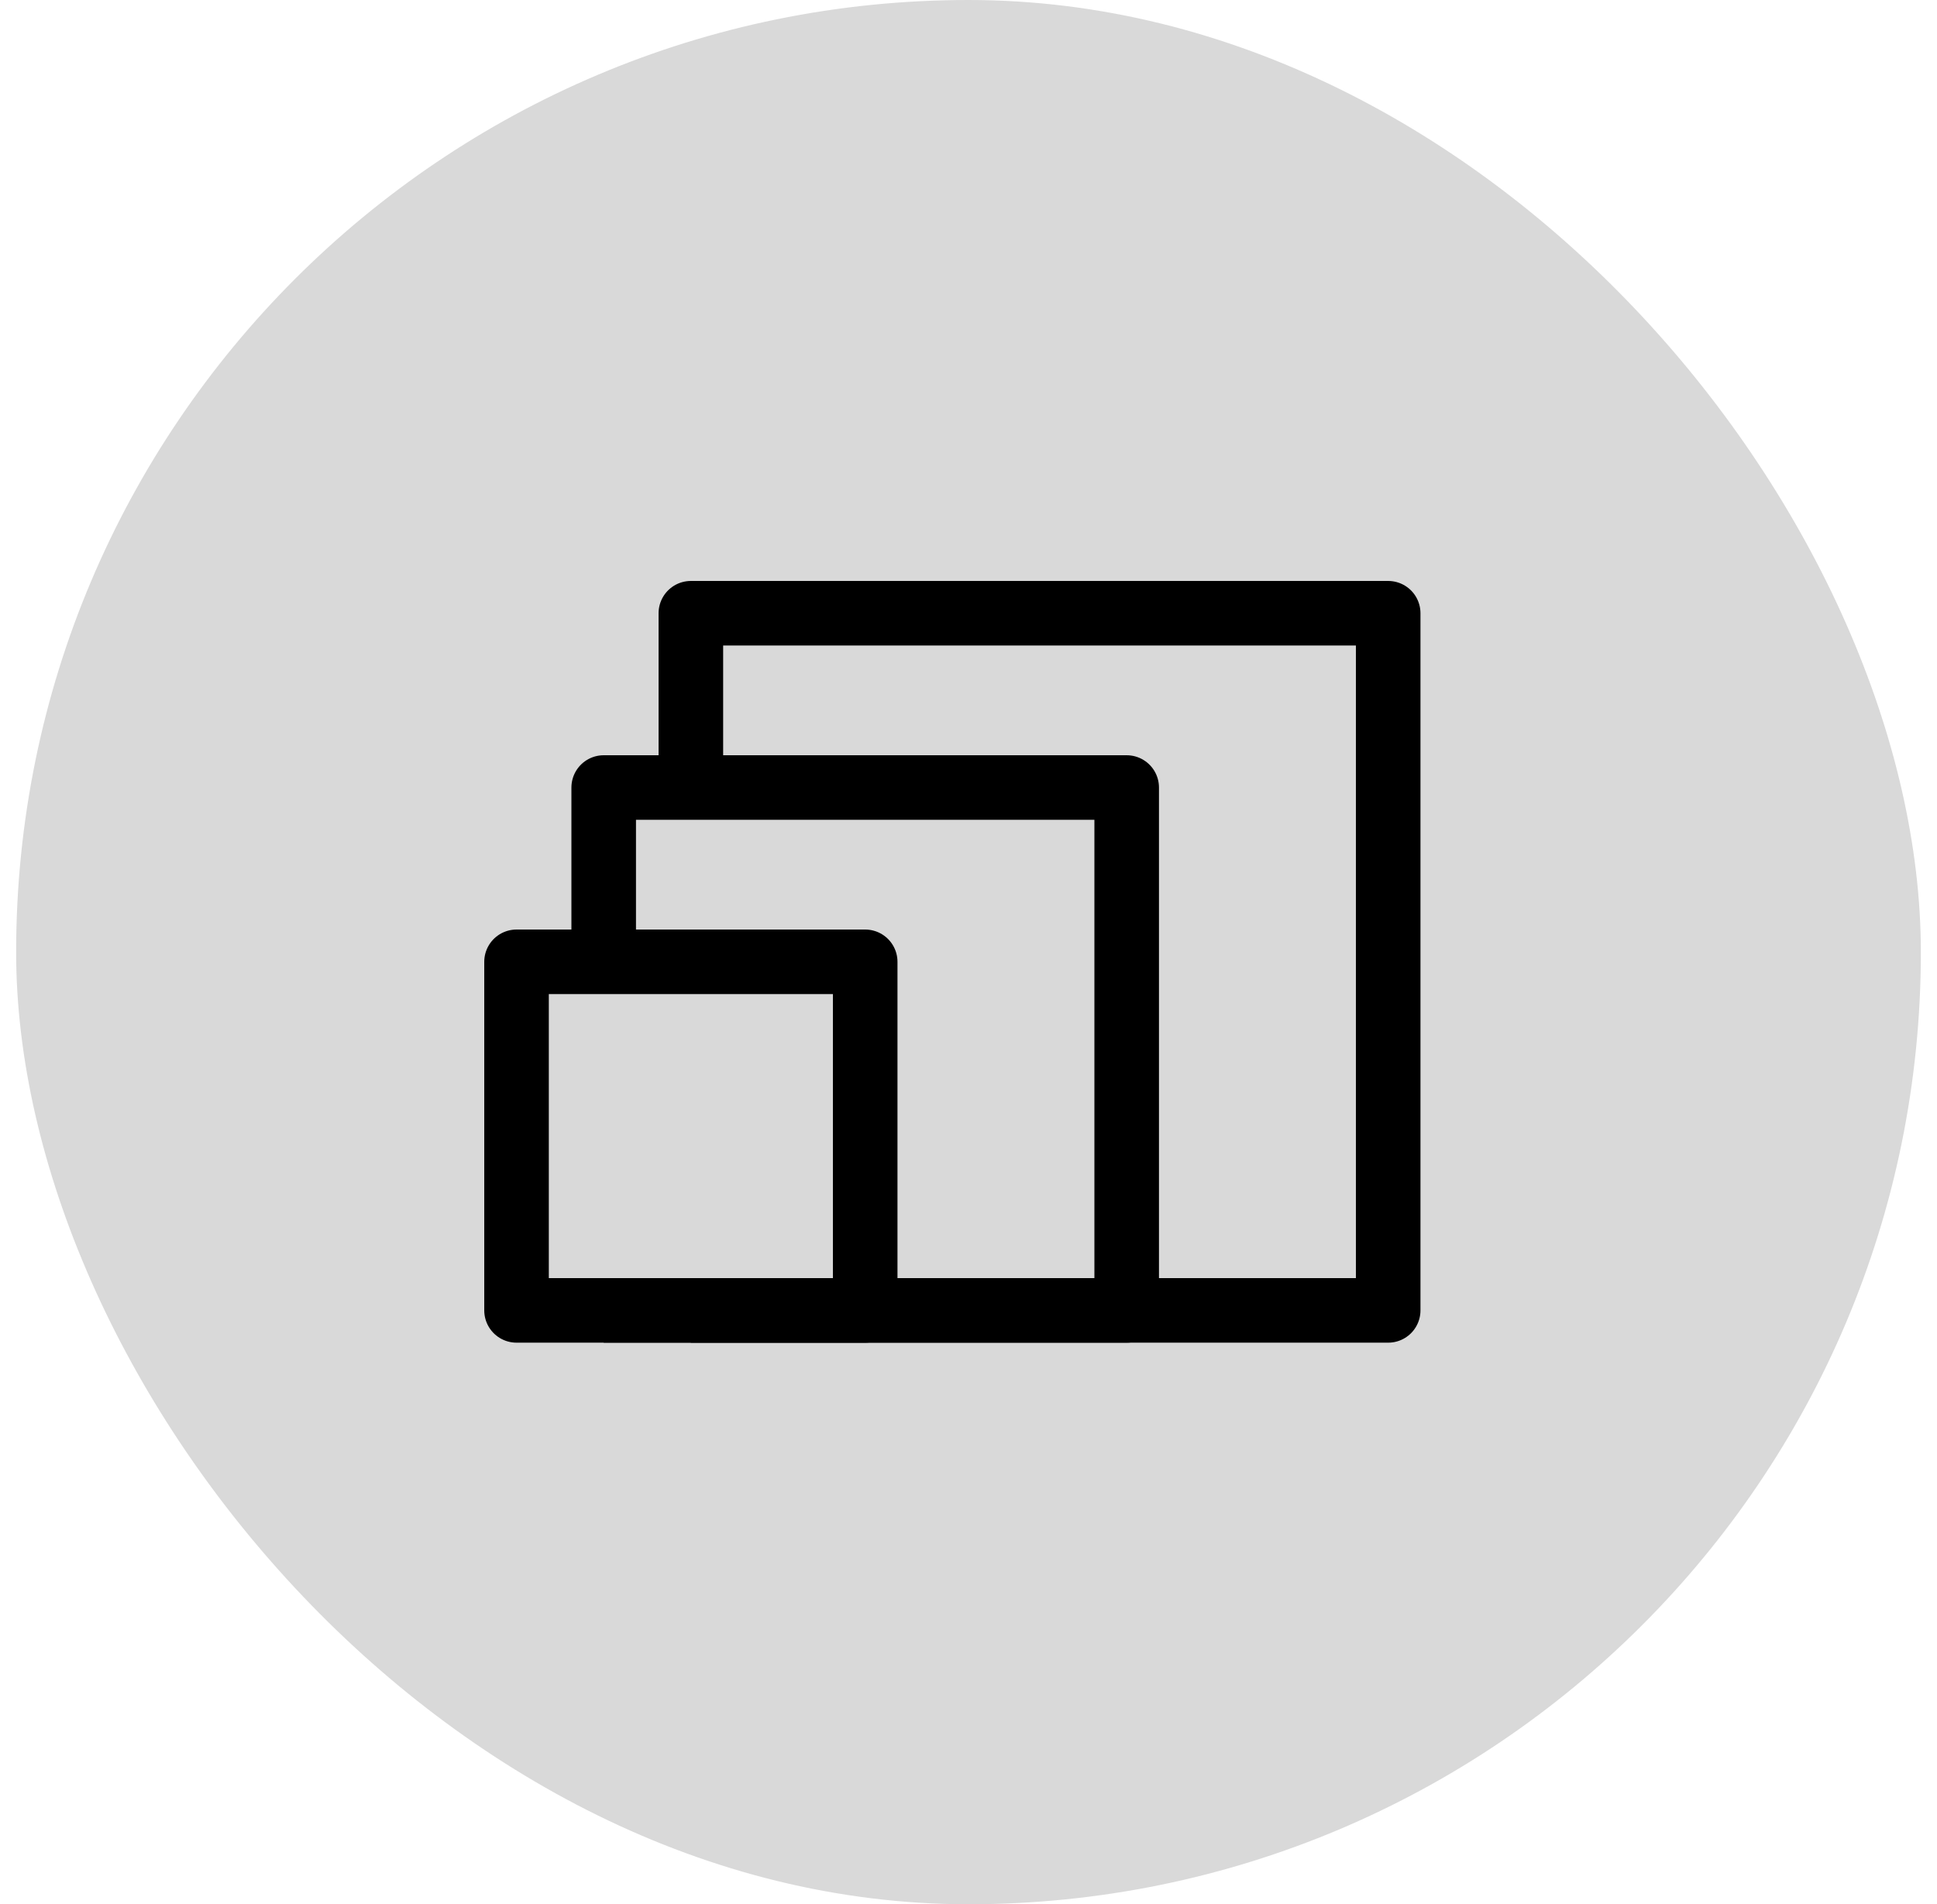
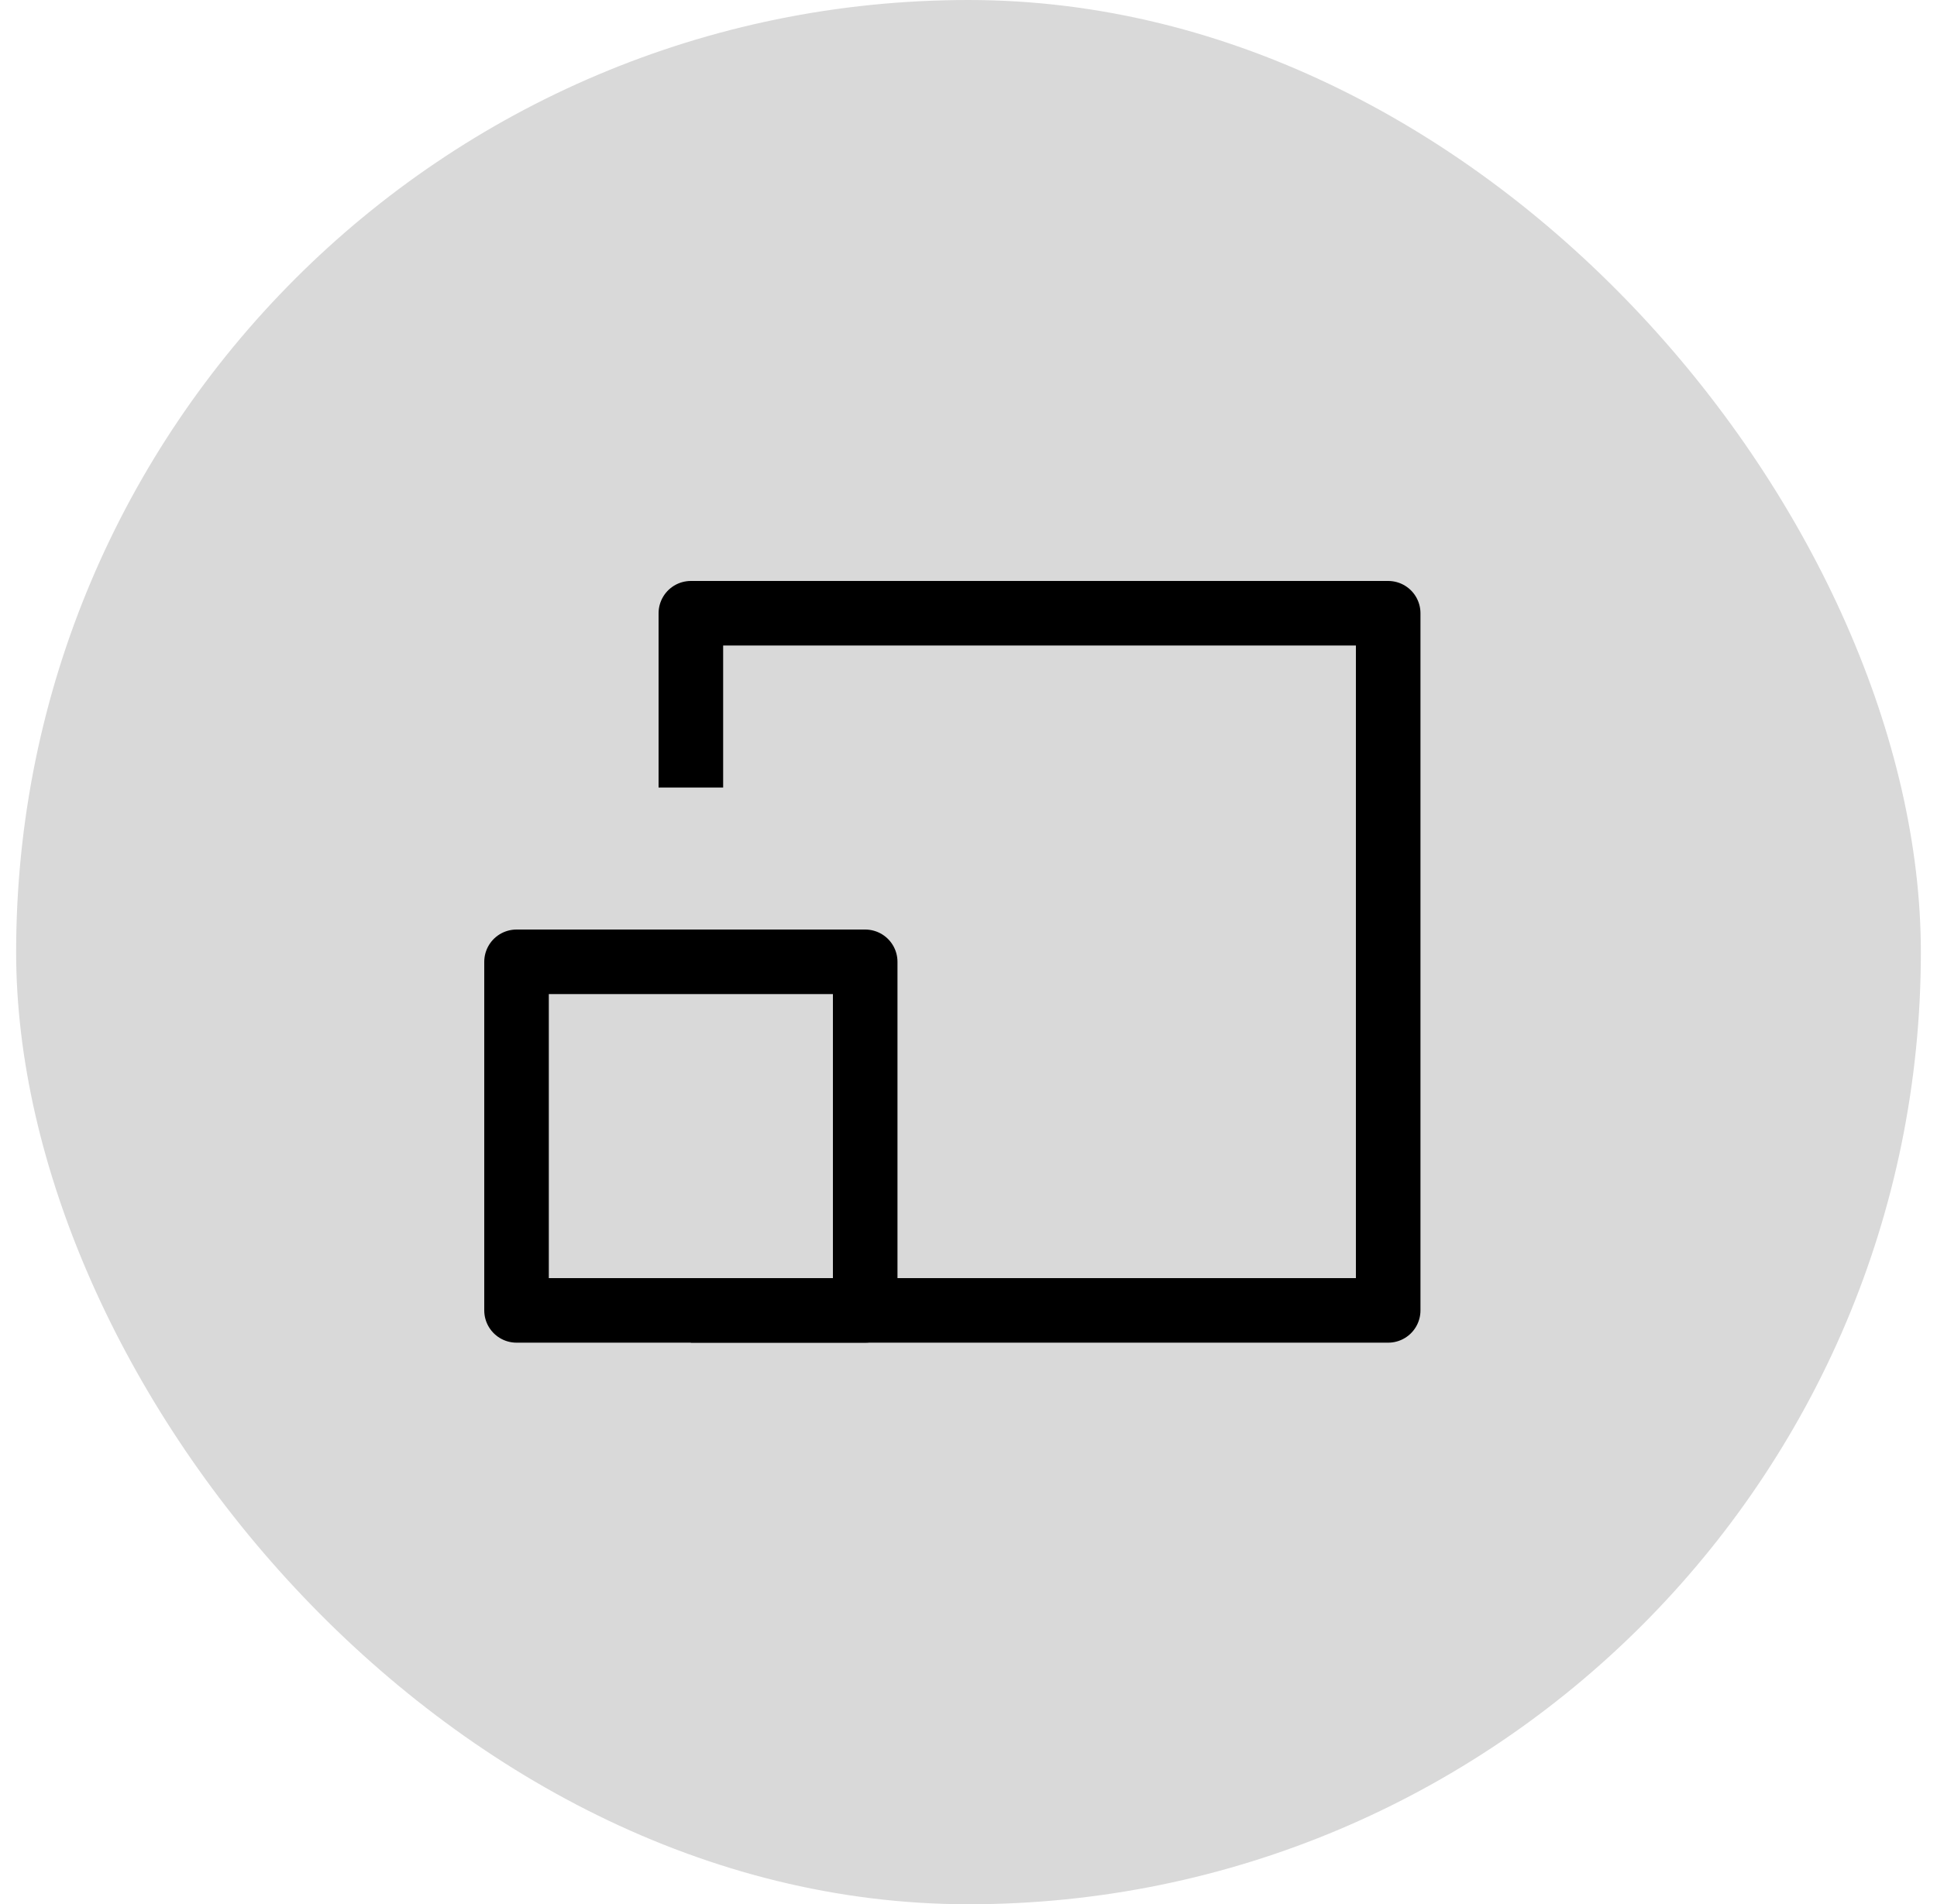
<svg xmlns="http://www.w3.org/2000/svg" width="60" height="59" viewBox="0 0 60 59" fill="none">
  <rect x="0.5" width="59" height="59" rx="29.5" fill="#D9D9D9" />
  <path d="M21.4 40.6H43V19H21.4V24.4" stroke="black" stroke-width="2" stroke-linejoin="round" />
-   <path d="M18.7 40.6H34.9V24.4H18.7V29.8" stroke="black" stroke-width="2" stroke-linejoin="round" />
  <path d="M26.8 29.8H16V40.6H26.8V29.8Z" stroke="black" stroke-width="2" stroke-linejoin="round" />
</svg>